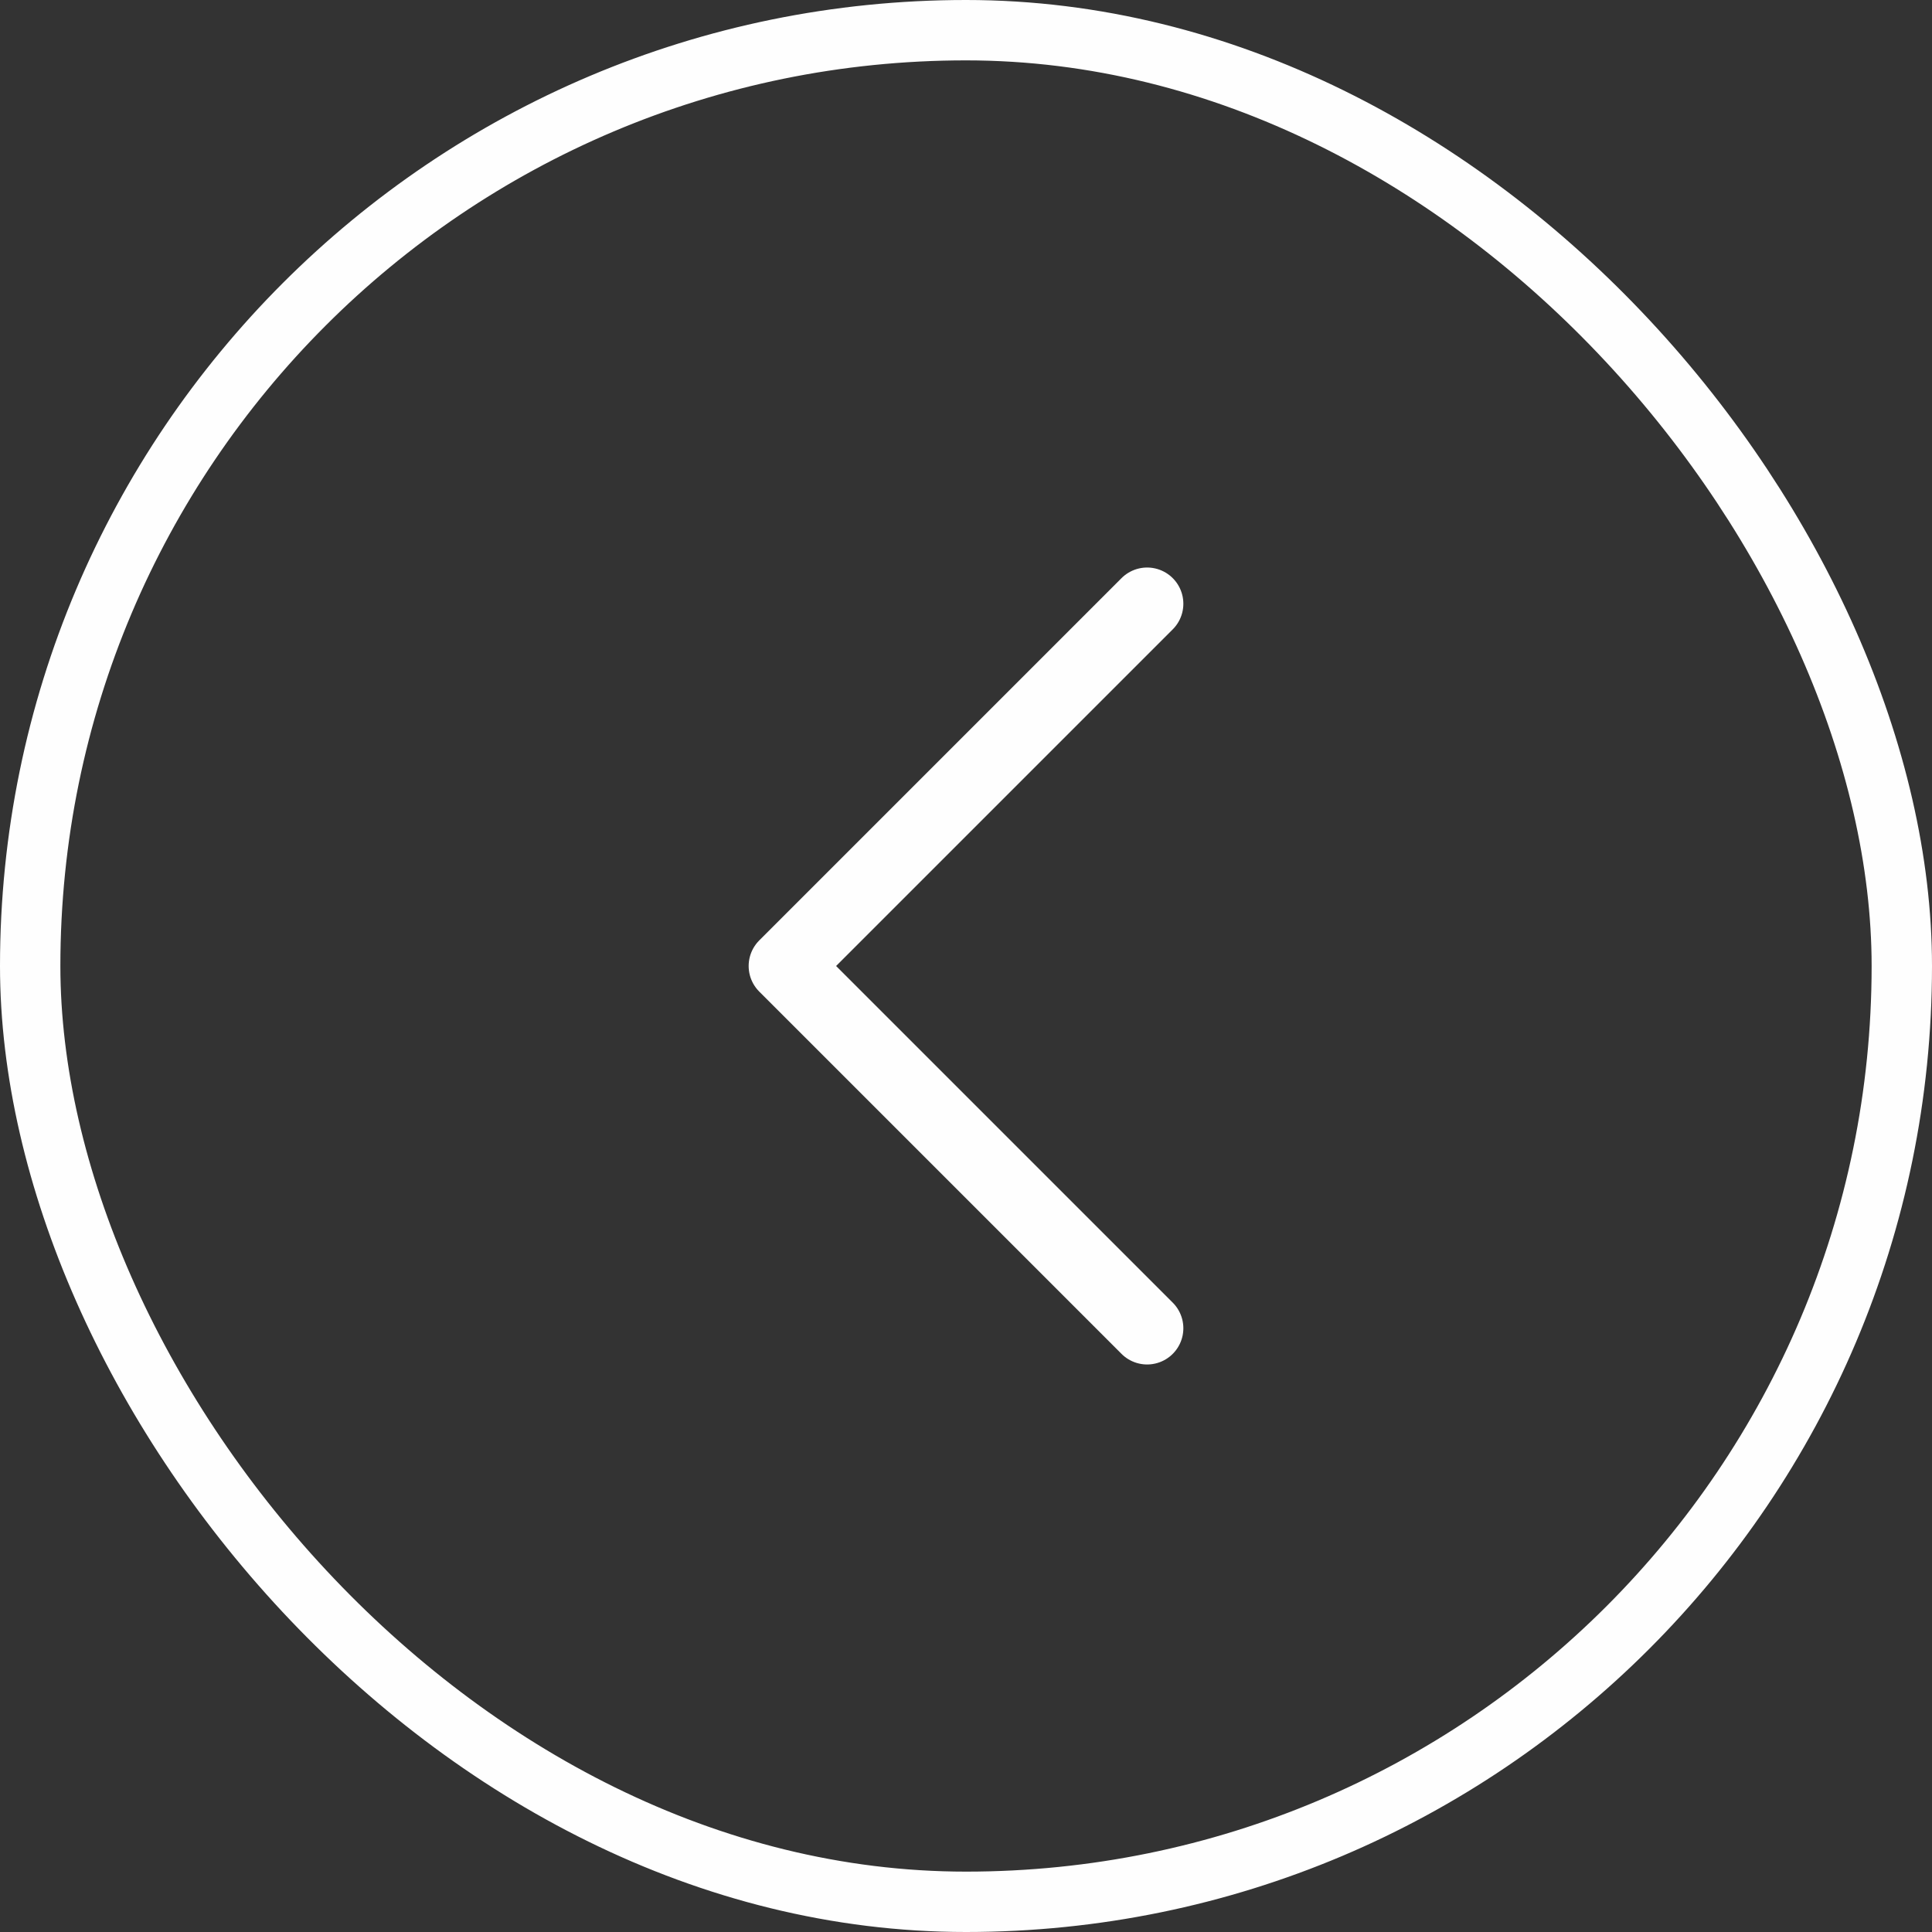
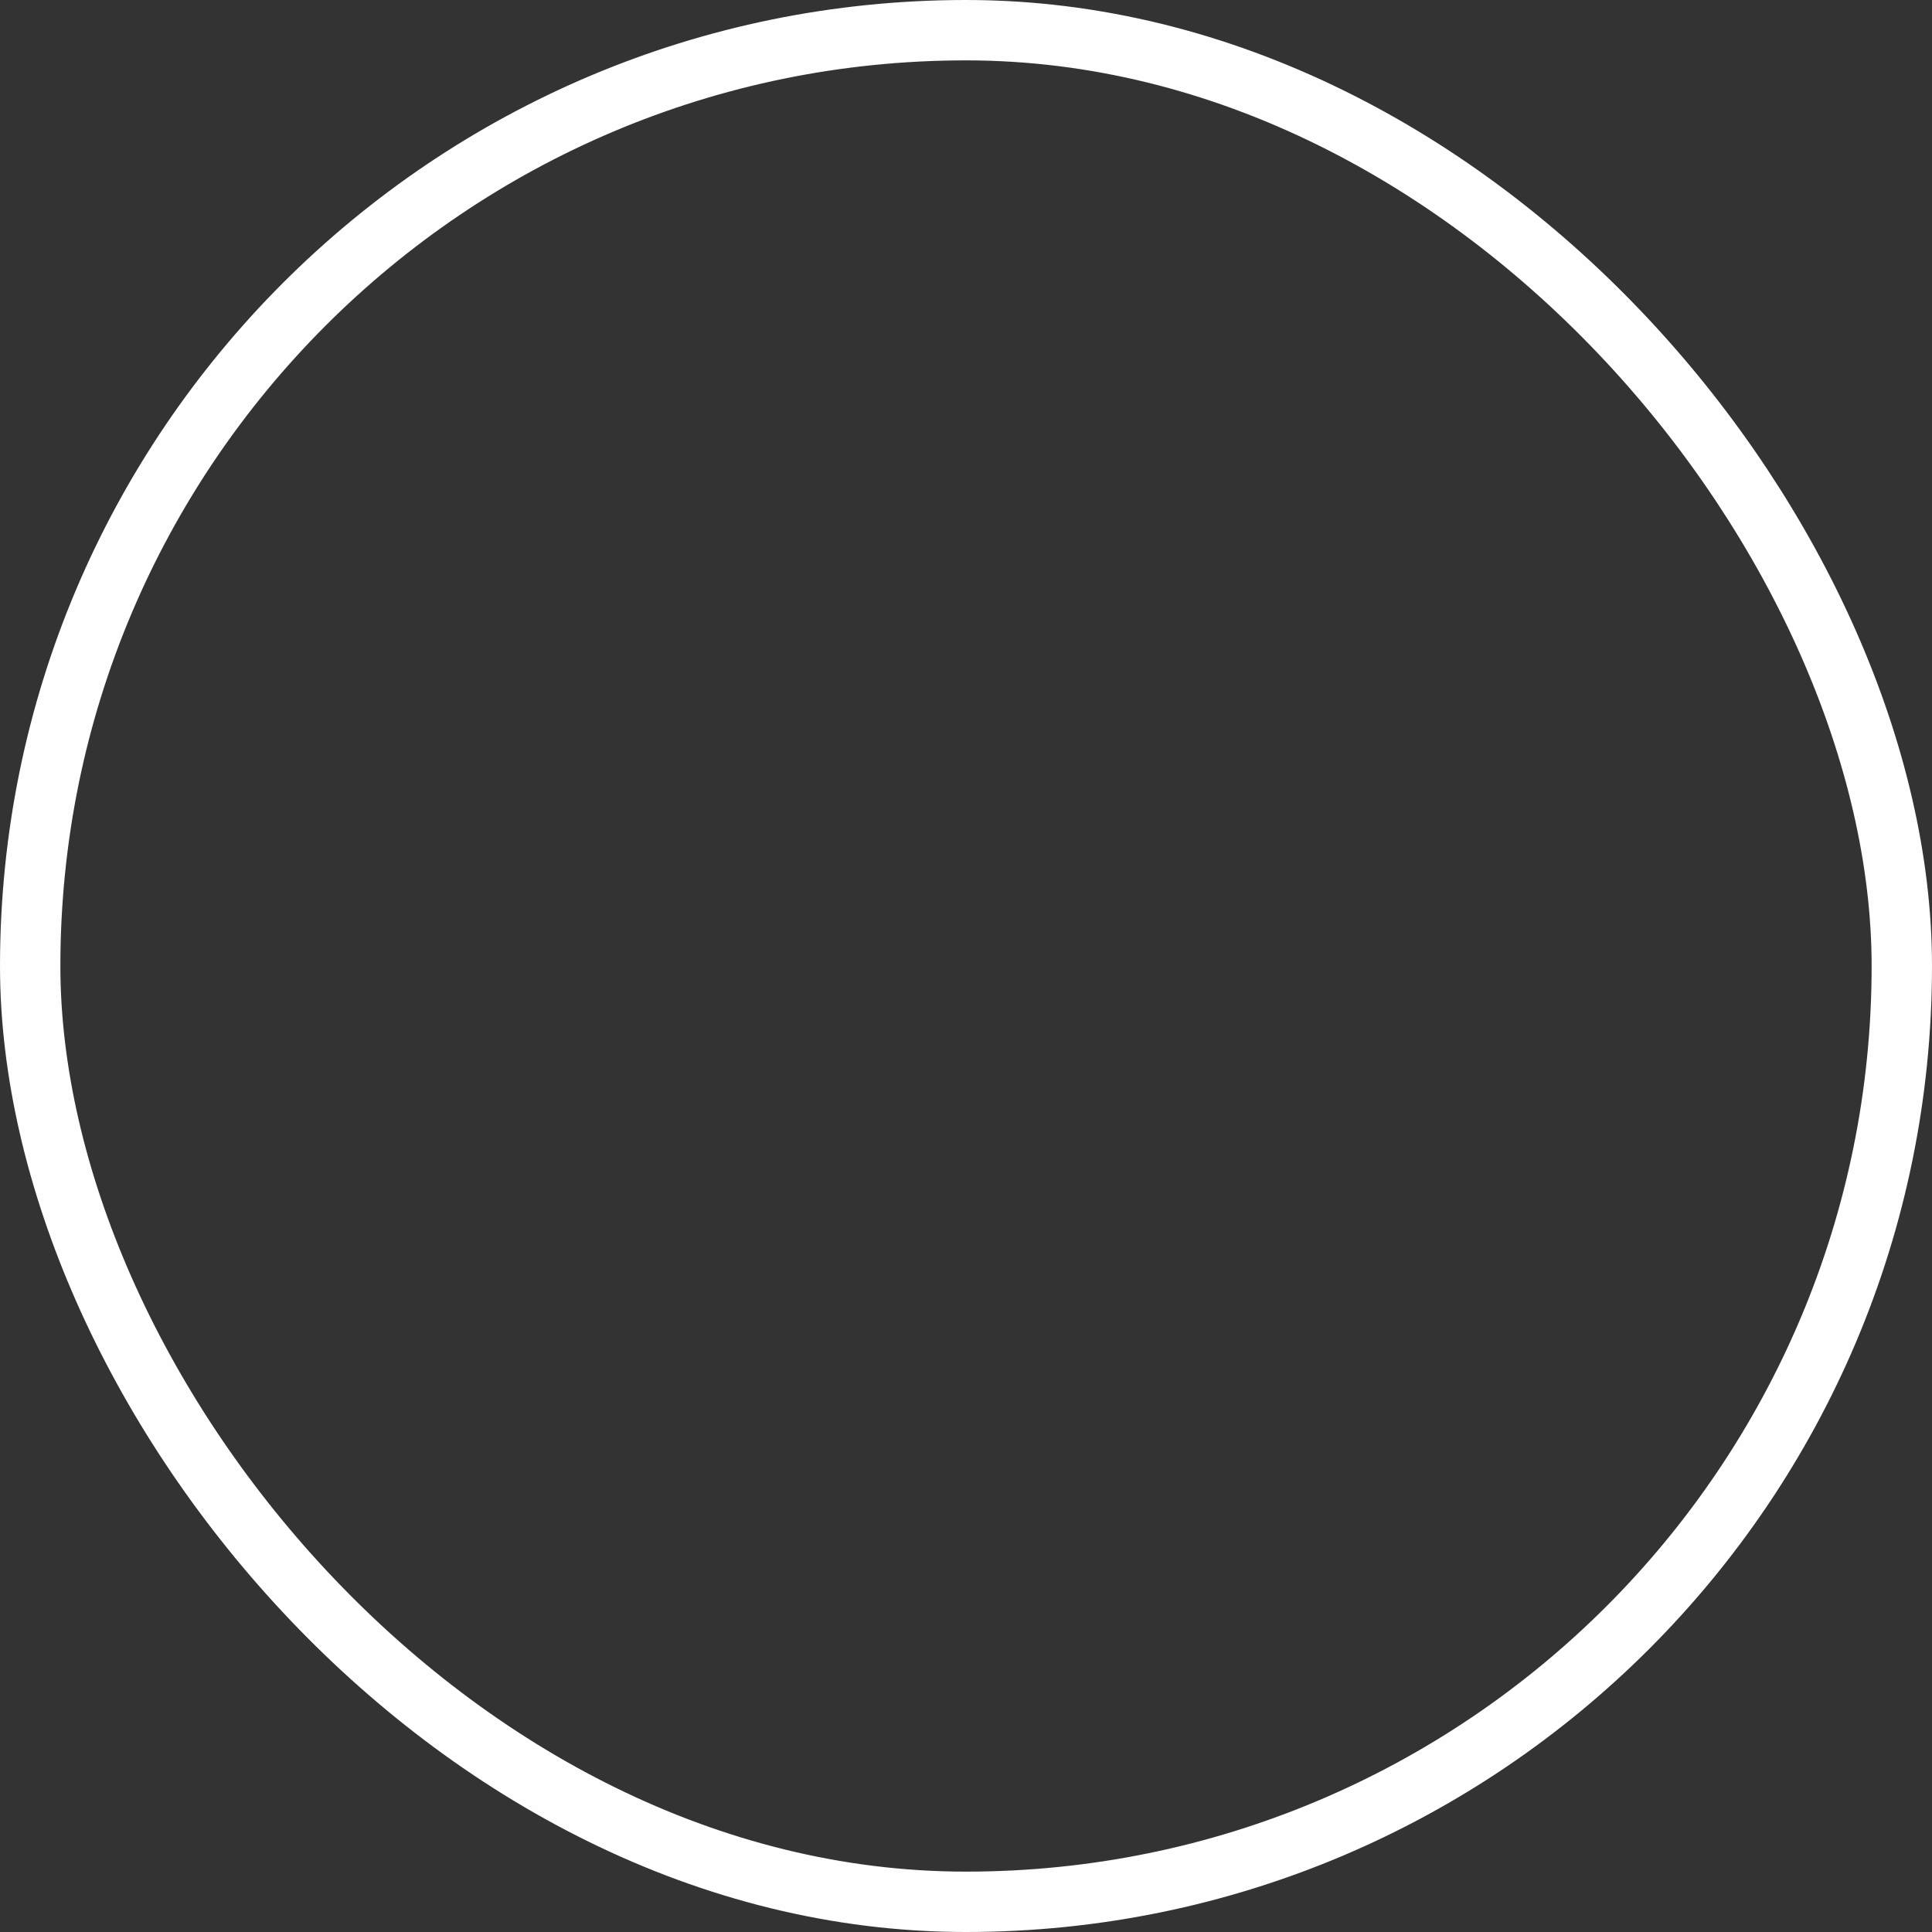
<svg xmlns="http://www.w3.org/2000/svg" width="32" height="32" viewBox="0 0 32 32" fill="none">
  <rect x="0" y="0" width="32" height="32" fill="#333333" stroke="none" />
  <rect x="0.5" y="0.5" width="31" height="31" rx="15.5" stroke="#FEFEFE" />
-   <path d="M19 22L13 16L19 10" stroke="#FEFEFE" stroke-width="1.2" stroke-linecap="round" stroke-linejoin="round" />
</svg>